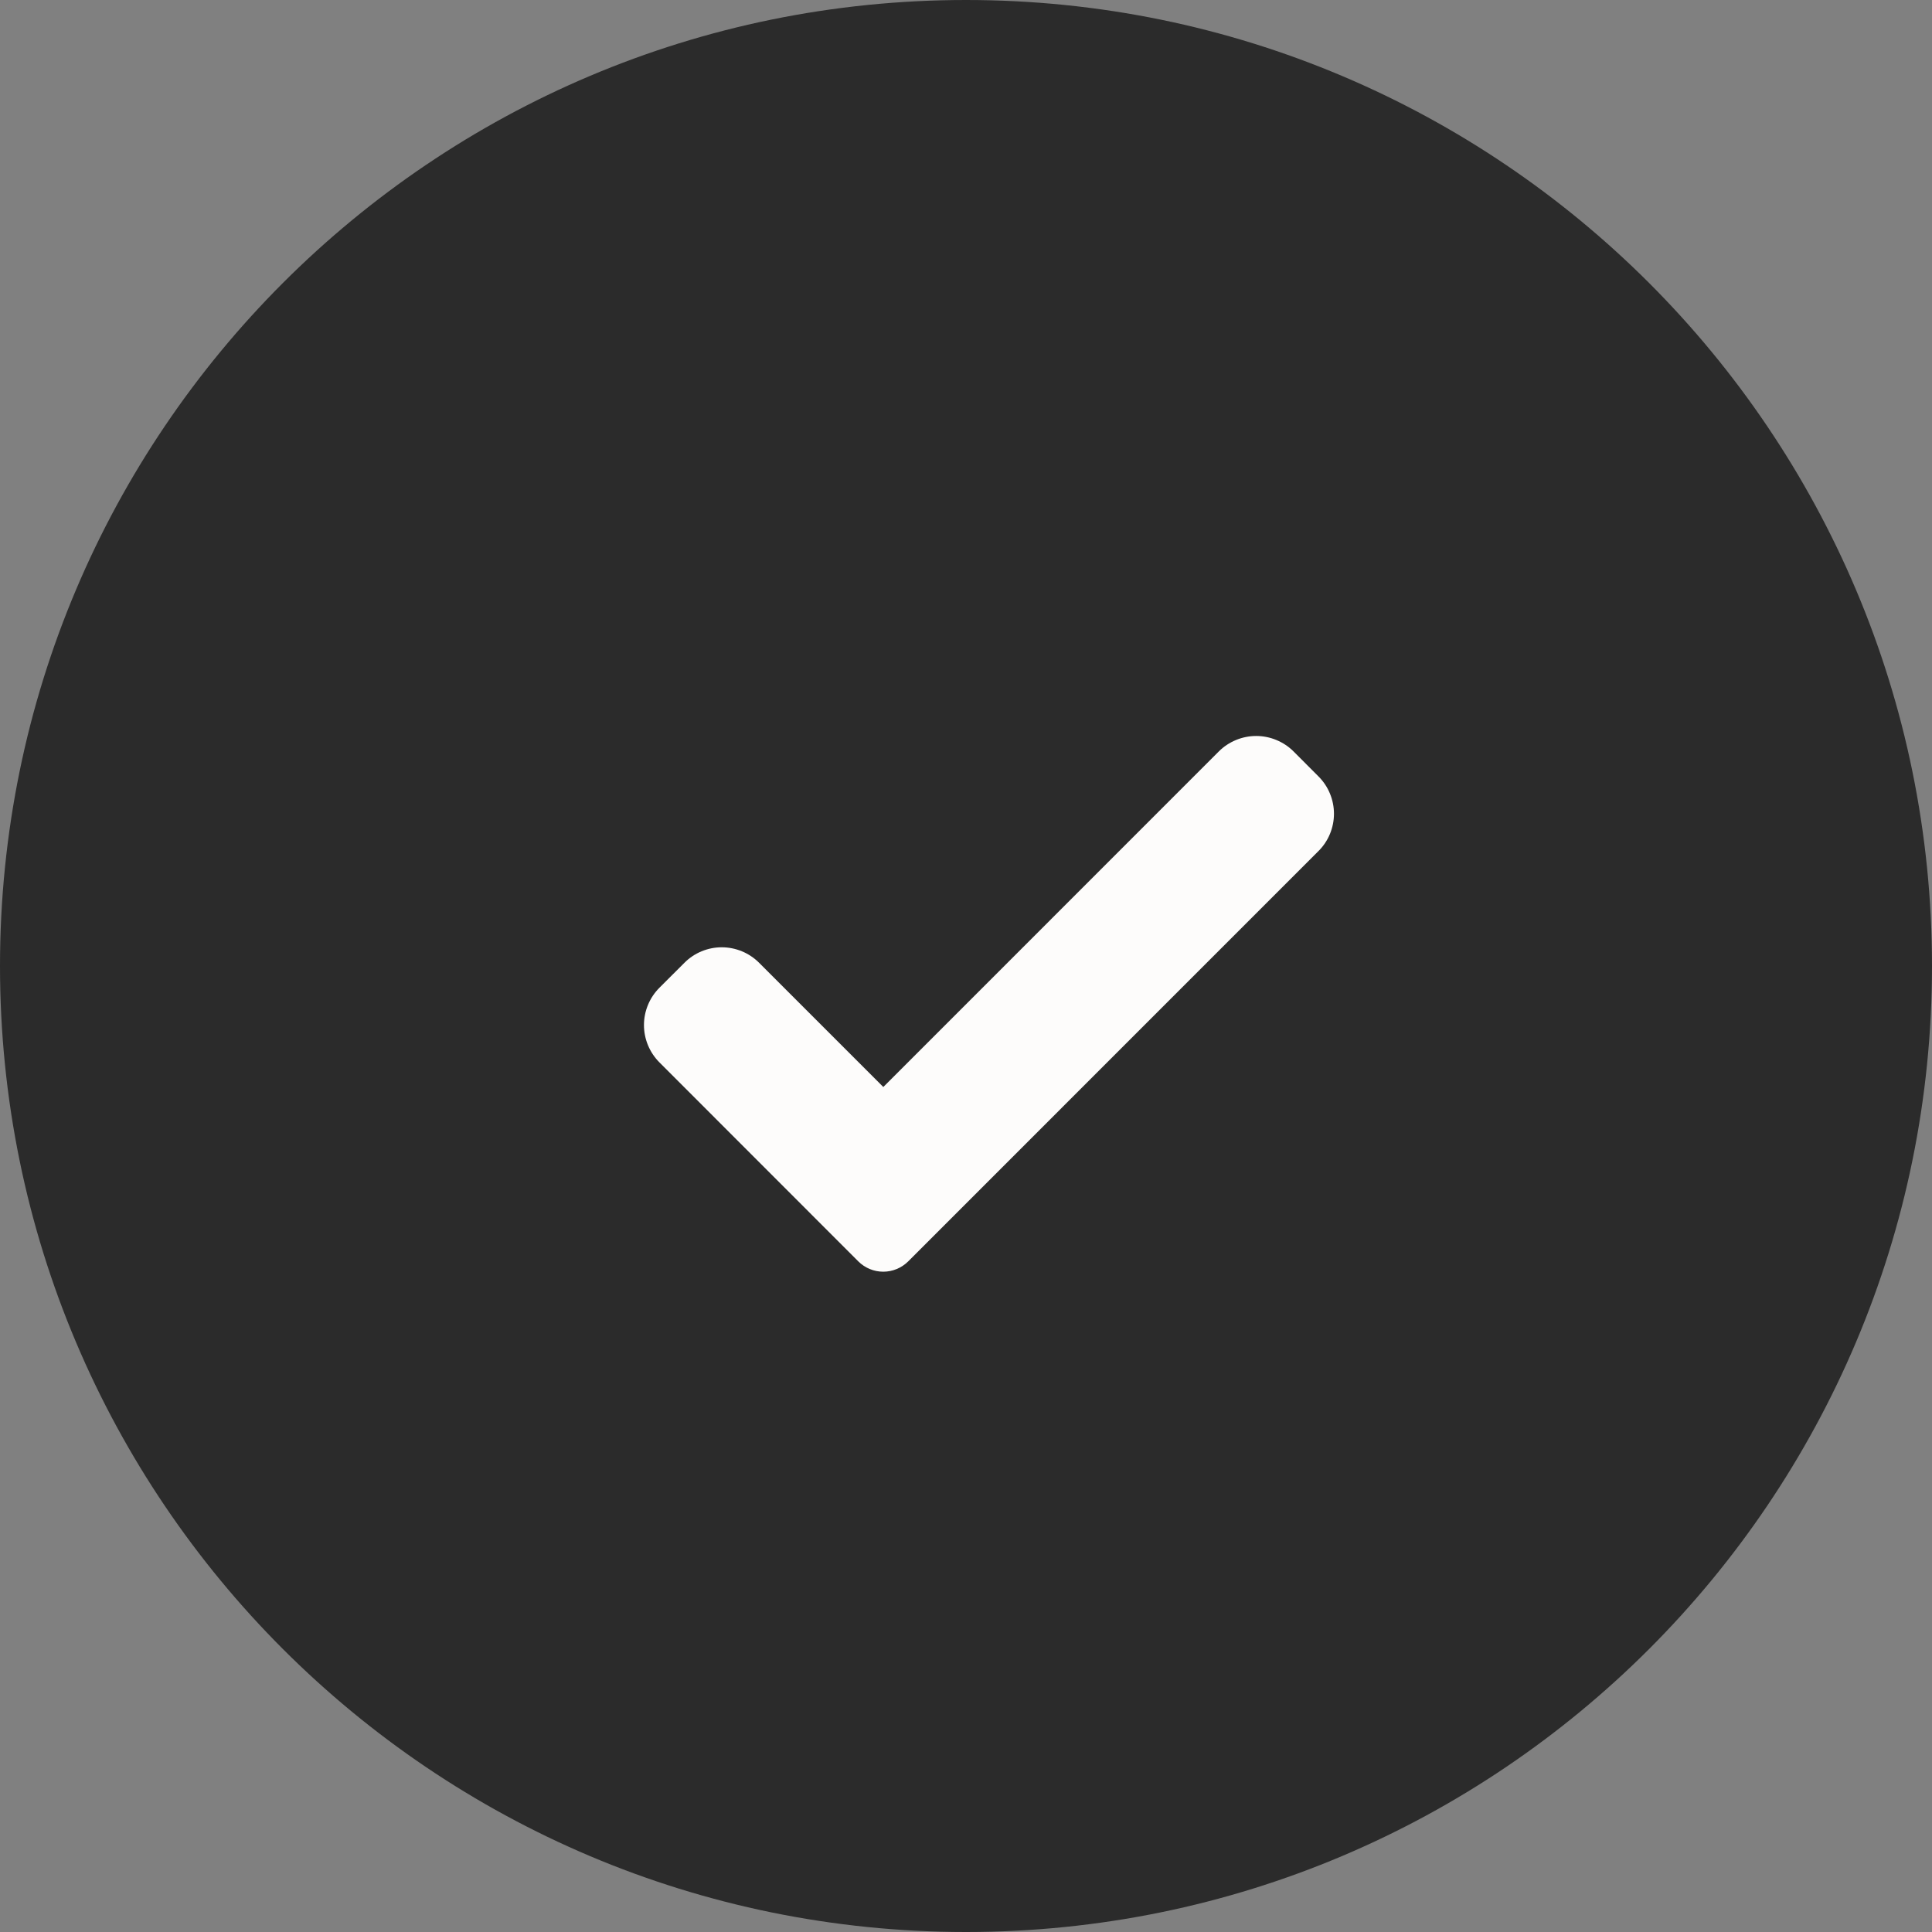
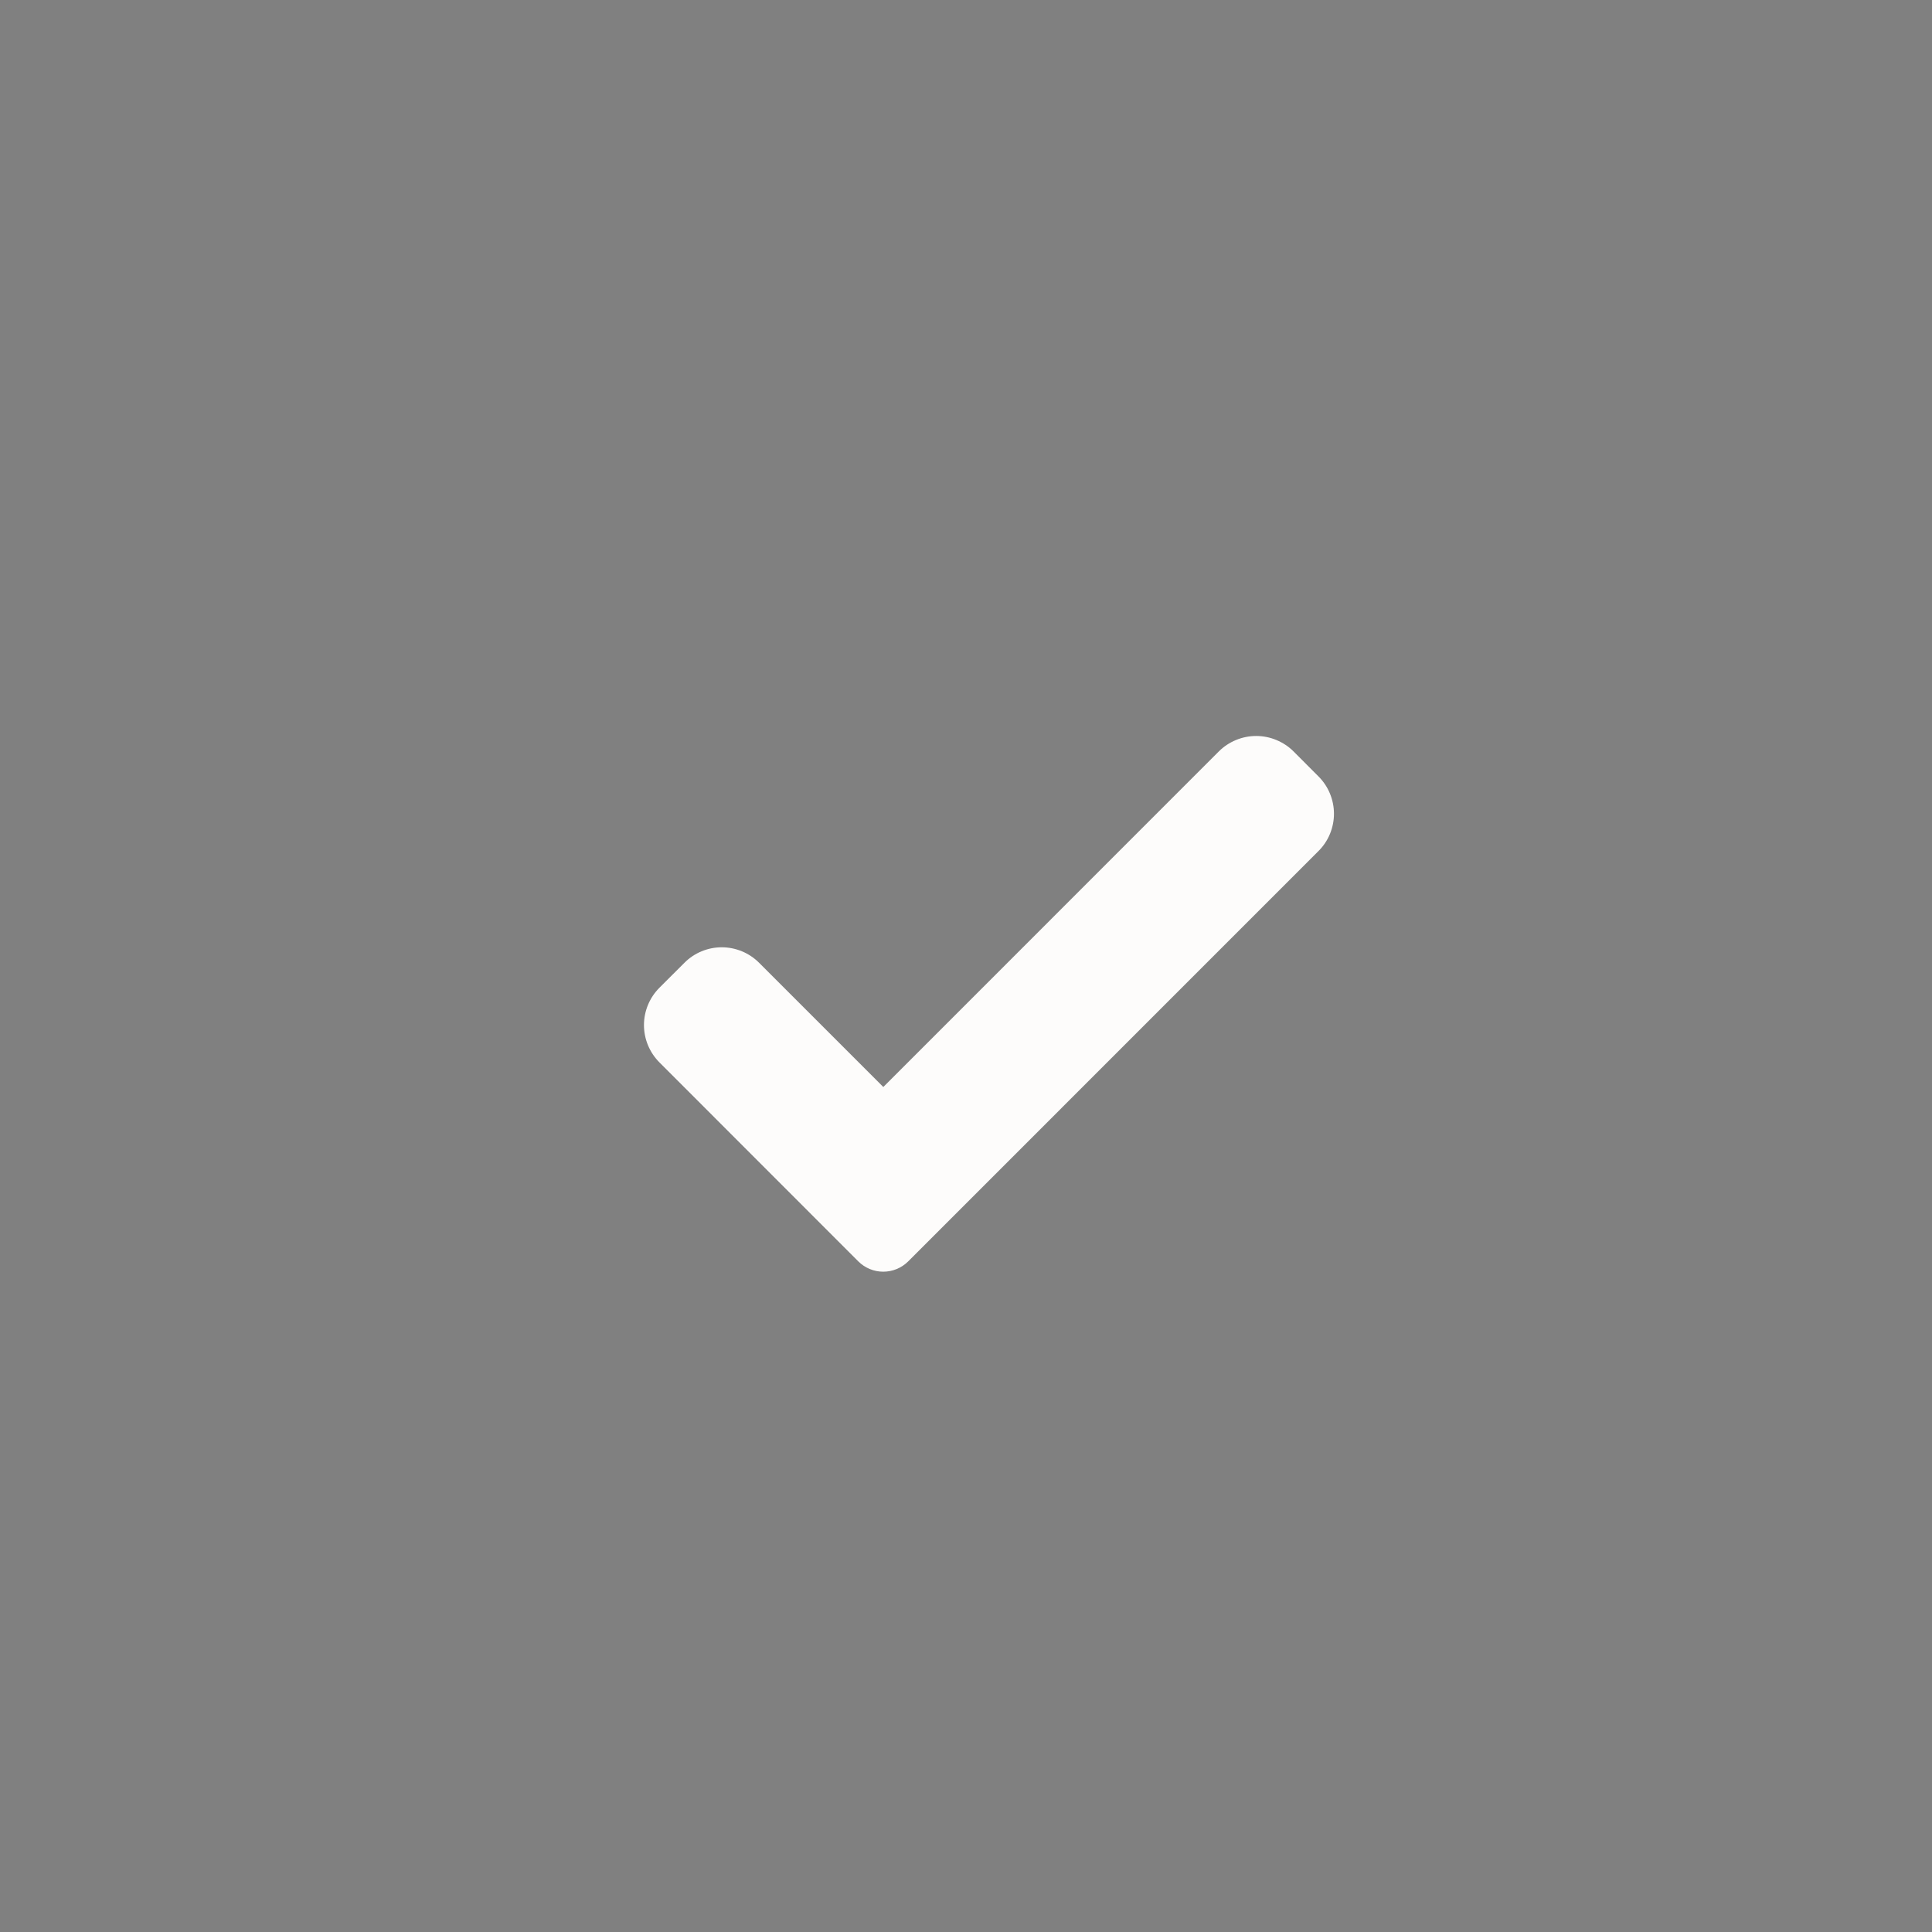
<svg xmlns="http://www.w3.org/2000/svg" width="35" height="35" viewBox="0 0 35 35" fill="none">
  <rect x="0" y="0" width="35" height="35" fill="#808080" stroke="none" />
  <g clip-path="url(#clip0_616_162)">
-     <path d="M17.5 35C27.165 35 35 27.165 35 17.5C35 7.835 27.165 0 17.5 0C7.835 0 0 7.835 0 17.5C0 27.165 7.835 35 17.5 35Z" fill="#2B2B2B" />
    <path d="M16.452 22.852C16.332 22.971 16.17 23.038 16.001 23.038C15.832 23.038 15.67 22.971 15.55 22.852L11.947 19.247C11.858 19.158 11.787 19.052 11.739 18.936C11.691 18.82 11.666 18.696 11.666 18.57C11.666 18.444 11.691 18.32 11.739 18.204C11.787 18.088 11.858 17.982 11.947 17.893L12.399 17.442C12.487 17.353 12.593 17.282 12.709 17.234C12.825 17.186 12.95 17.161 13.075 17.161C13.201 17.161 13.325 17.186 13.441 17.234C13.558 17.282 13.663 17.353 13.752 17.442L16.002 19.692L22.08 13.613C22.169 13.524 22.275 13.454 22.391 13.406C22.507 13.358 22.631 13.333 22.757 13.333C22.883 13.333 23.007 13.358 23.123 13.406C23.239 13.454 23.345 13.524 23.434 13.613L23.885 14.065C23.974 14.154 24.045 14.259 24.093 14.376C24.141 14.492 24.166 14.616 24.166 14.742C24.166 14.867 24.141 14.992 24.093 15.108C24.045 15.224 23.974 15.33 23.885 15.418L16.452 22.852Z" fill="#FDFCFB" />
  </g>
  <defs>
    <clipPath id="clip0_616_162">
      <rect width="35" height="35" fill="white" />
    </clipPath>
  </defs>
</svg>